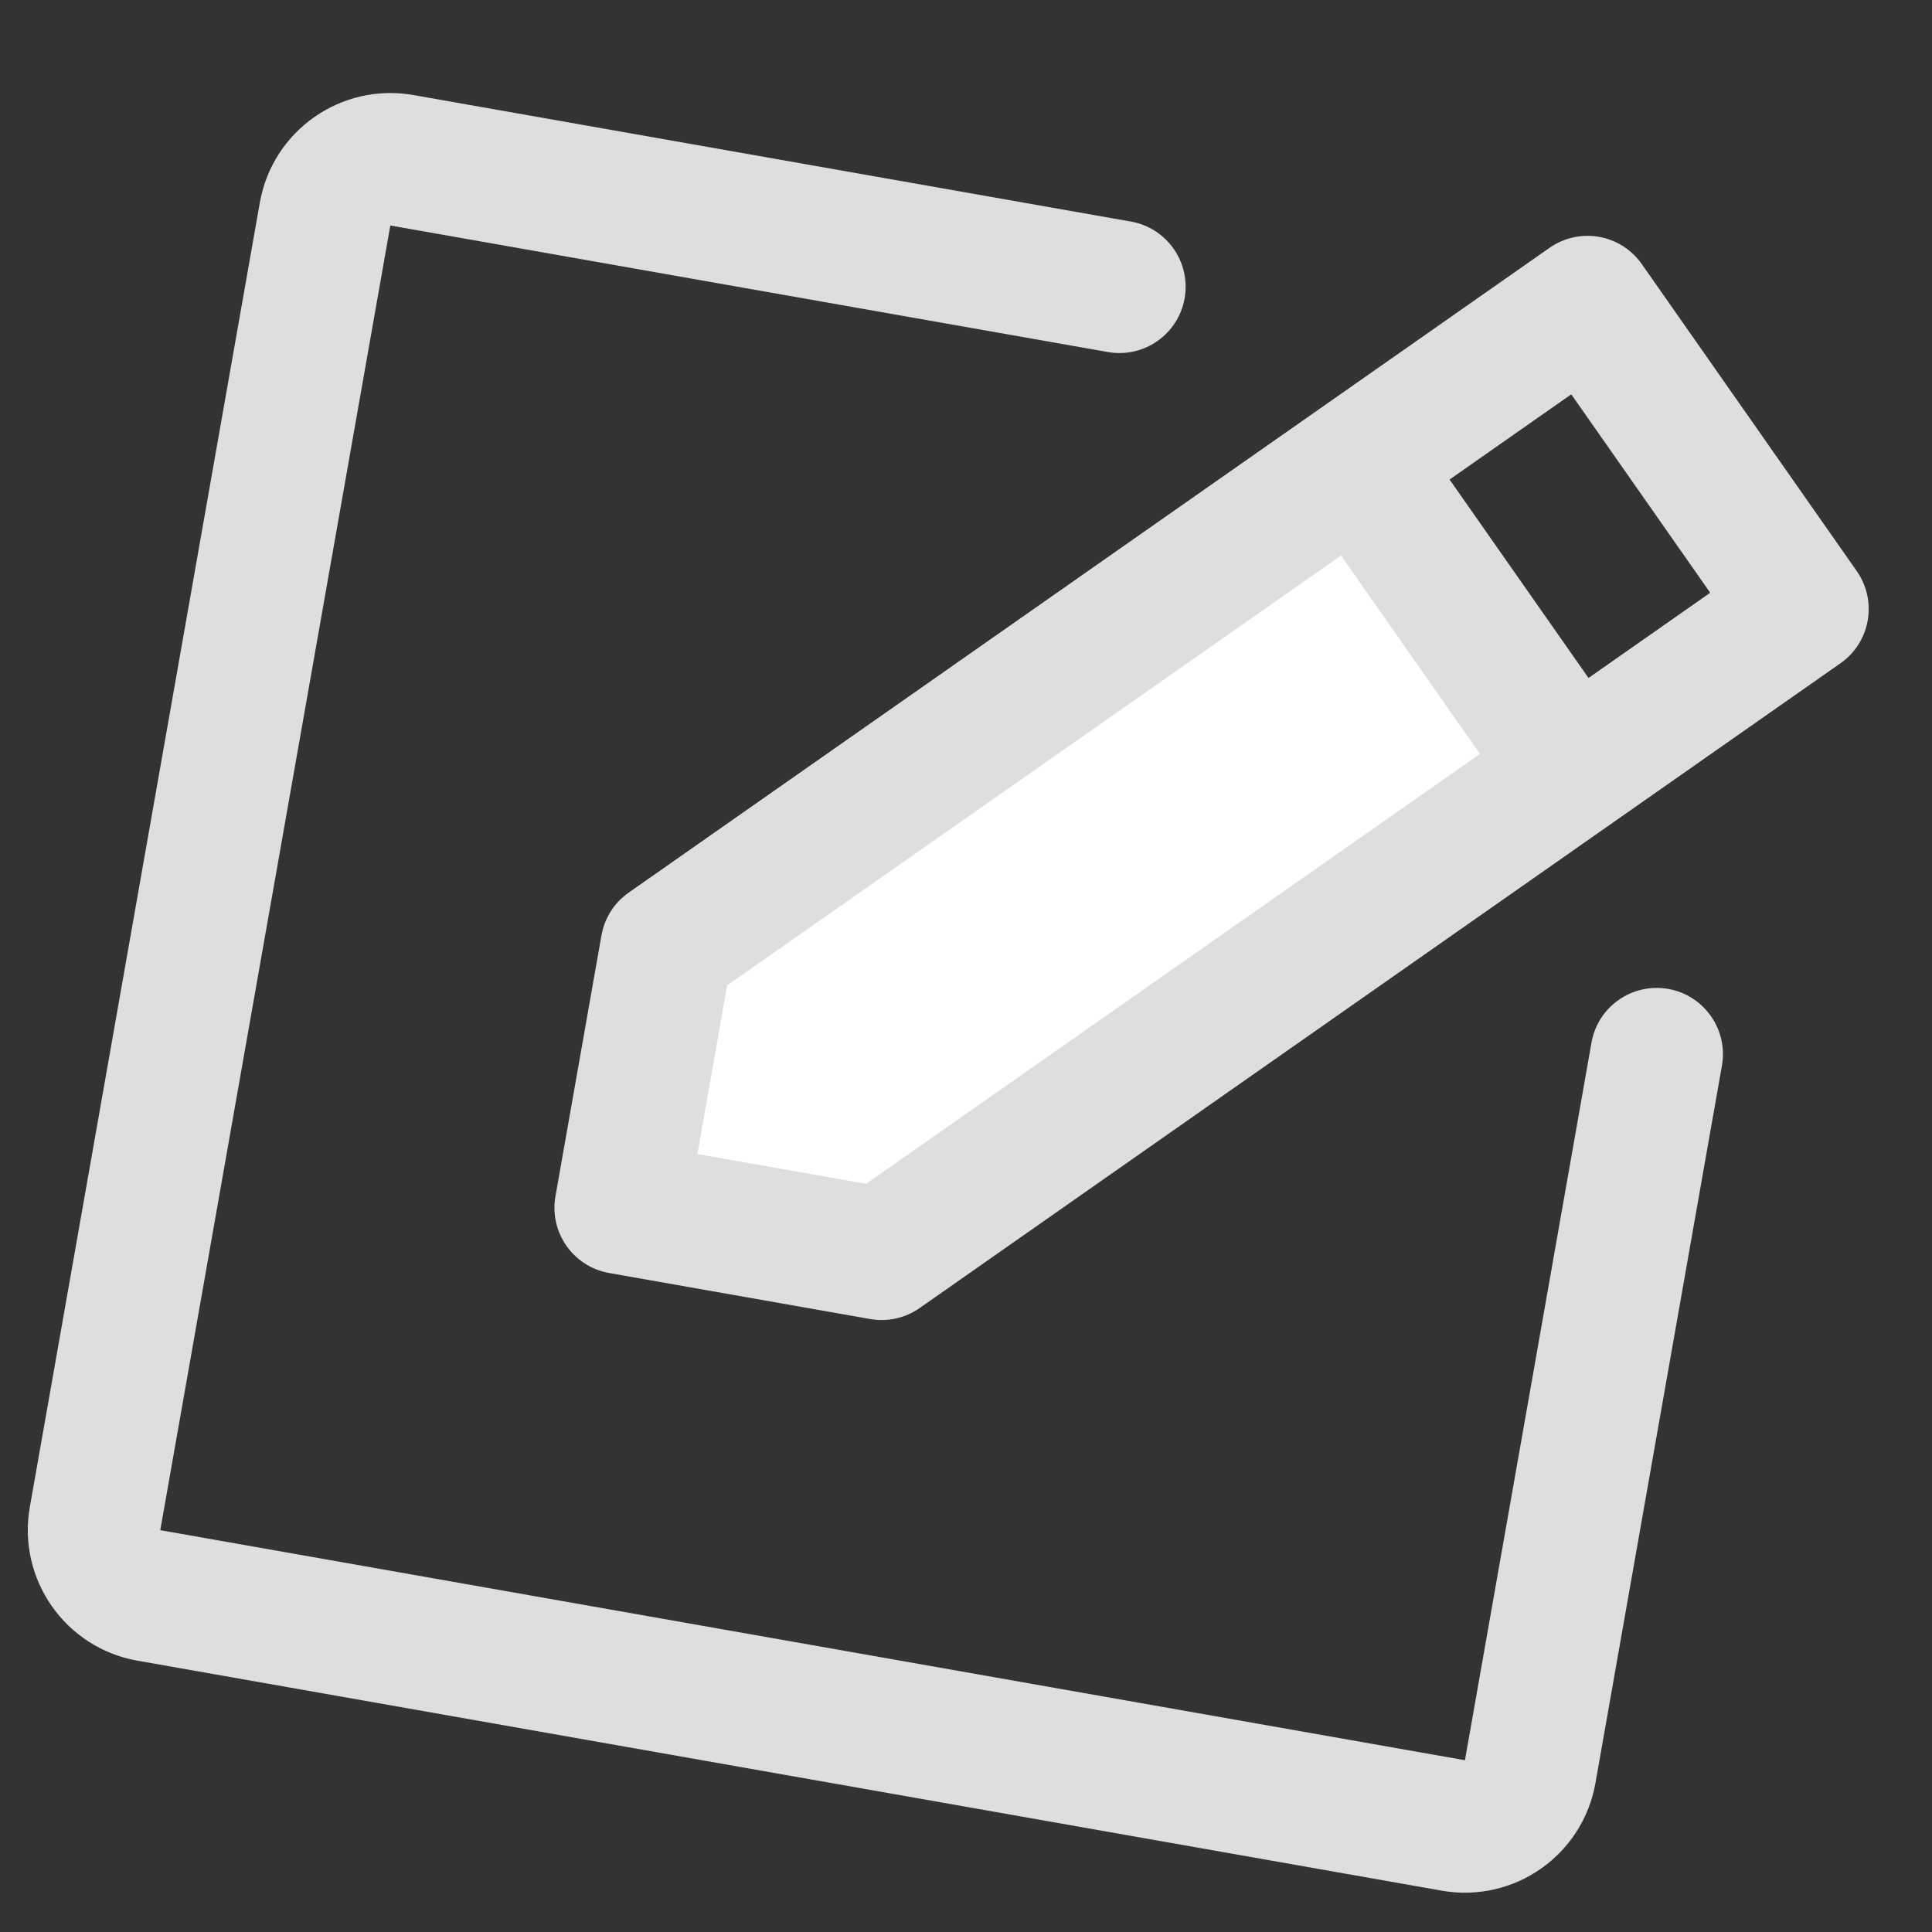
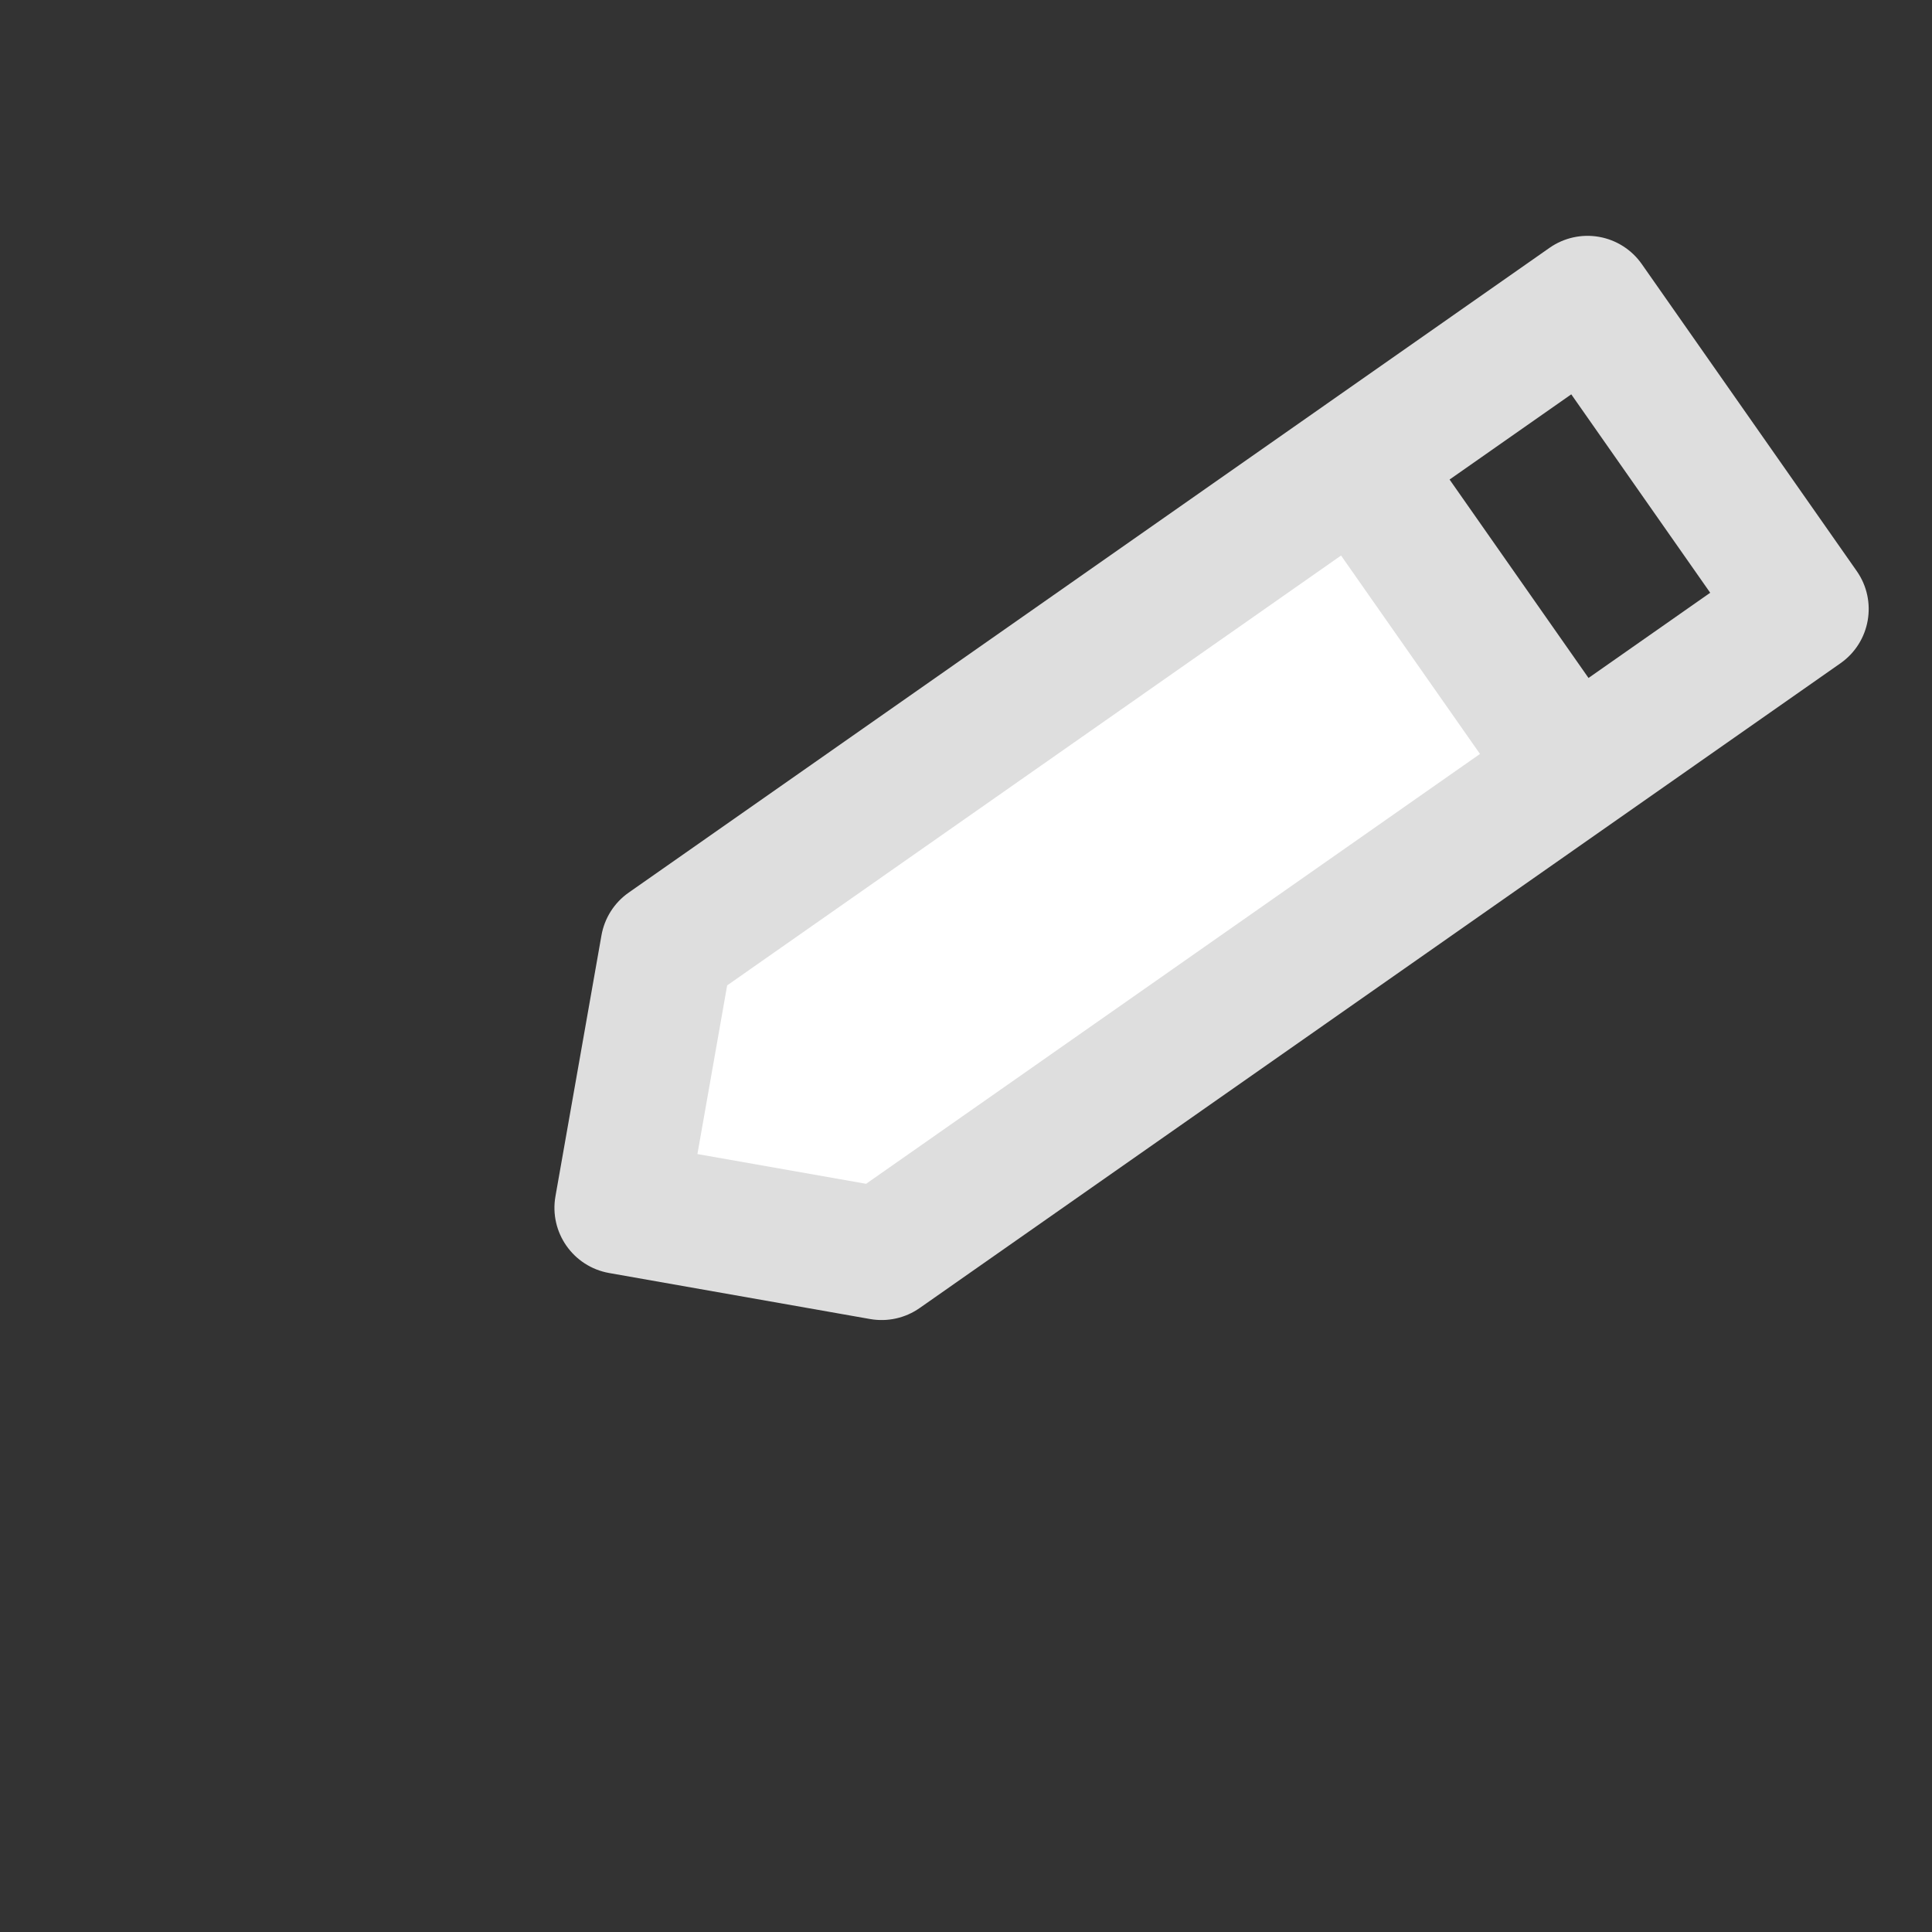
<svg xmlns="http://www.w3.org/2000/svg" width="210px" height="210px" viewBox="0 0 210 210" version="1.1">
  <rect x="0" y="0" width="210" height="210" fill="#333333" stroke="none" />
  <title>note-pencil-duotone@2x</title>
  <g id="WEB-desktop-Volteco" stroke="none" stroke-width="1" fill="none" fill-rule="evenodd">
    <g id="12-Formazione" transform="translate(-1007, -3240)" fill-rule="nonzero">
      <g id="BOX-newsletter" transform="translate(95, 3240.739)">
        <g id="Group" transform="translate(1017, 104.261) rotate(10) translate(-1017, -104.261) translate(927, 14.261)">
          <polygon id="Path" fill="#FFFFFF" points="86.4 122.4 57.6 122.4 57.6 93.6 122.4 28.8 151.2 57.6" />
          <path d="M177.891,30.909 L149.091,2.109 C147.741,0.759 145.91,0 144,0 C142.09,0 140.259,0.759 138.908,2.109 L52.508,88.509 C51.158,89.859 50.4,91.691 50.4,93.6 L50.4,122.4 C50.4,126.376 53.623,129.6 57.6,129.6 L86.4,129.6 C88.31,129.6 90.141,128.841 91.491,127.491 L177.891,41.091 C180.703,38.279 180.703,33.721 177.891,30.909 Z M83.418,115.2 L64.8,115.2 L64.8,96.582 L122.4,38.983 L141.017,57.6 L83.418,115.2 Z M151.2,47.418 L132.582,28.8 L144,17.382 L162.618,36 L151.2,47.418 Z" id="Shape" fill="#DEDEDE" />
-           <path d="M165.6,79.2 C161.623,79.2 158.4,82.424 158.4,86.4 L158.4,165.6 L14.4,165.6 L14.4,21.6 L93.6,21.6 C97.576,21.6 100.8,18.377 100.8,14.4 C100.8,10.424 97.576,7.2 93.6,7.2 L14.4,7.2 C6.451,7.209 0.009,13.651 0,21.6 L0,165.6 C0.009,173.549 6.451,179.991 14.4,180 L158.4,180 C166.349,179.991 172.791,173.549 172.8,165.6 L172.8,86.4 C172.8,82.424 169.576,79.2 165.6,79.2 Z" id="Path" fill="#DEDEDE" />
        </g>
      </g>
    </g>
  </g>
</svg>